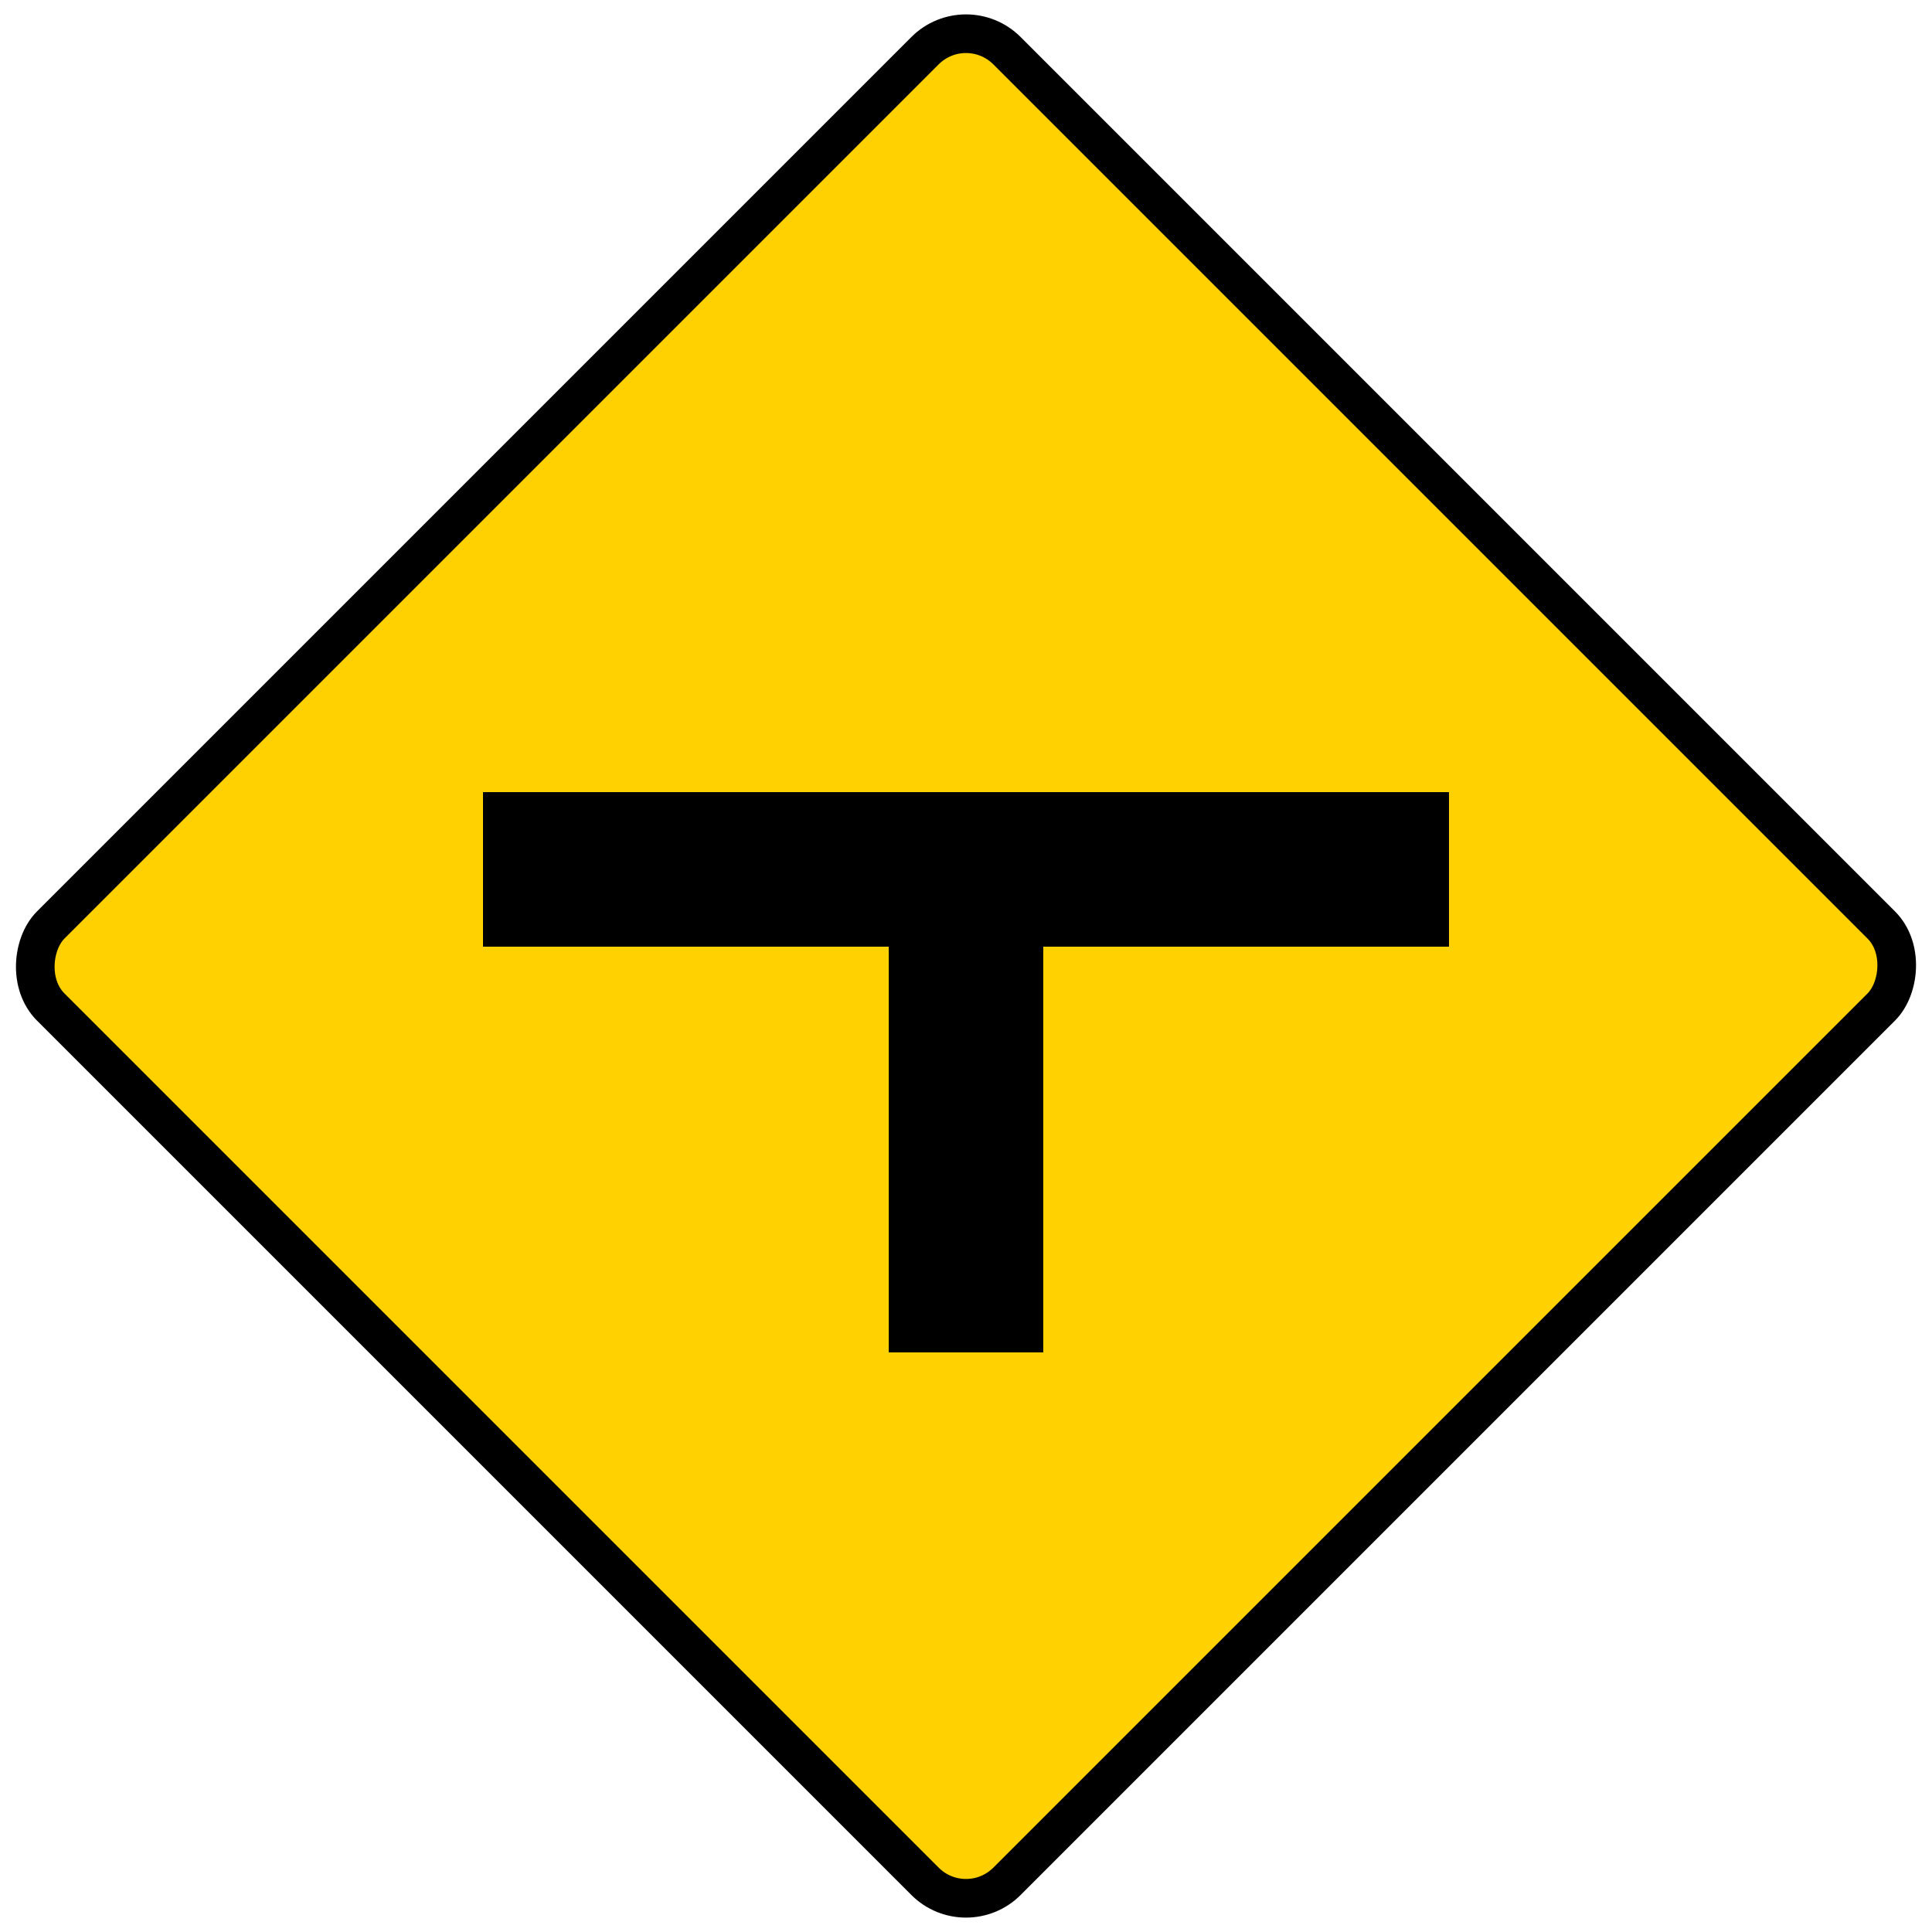
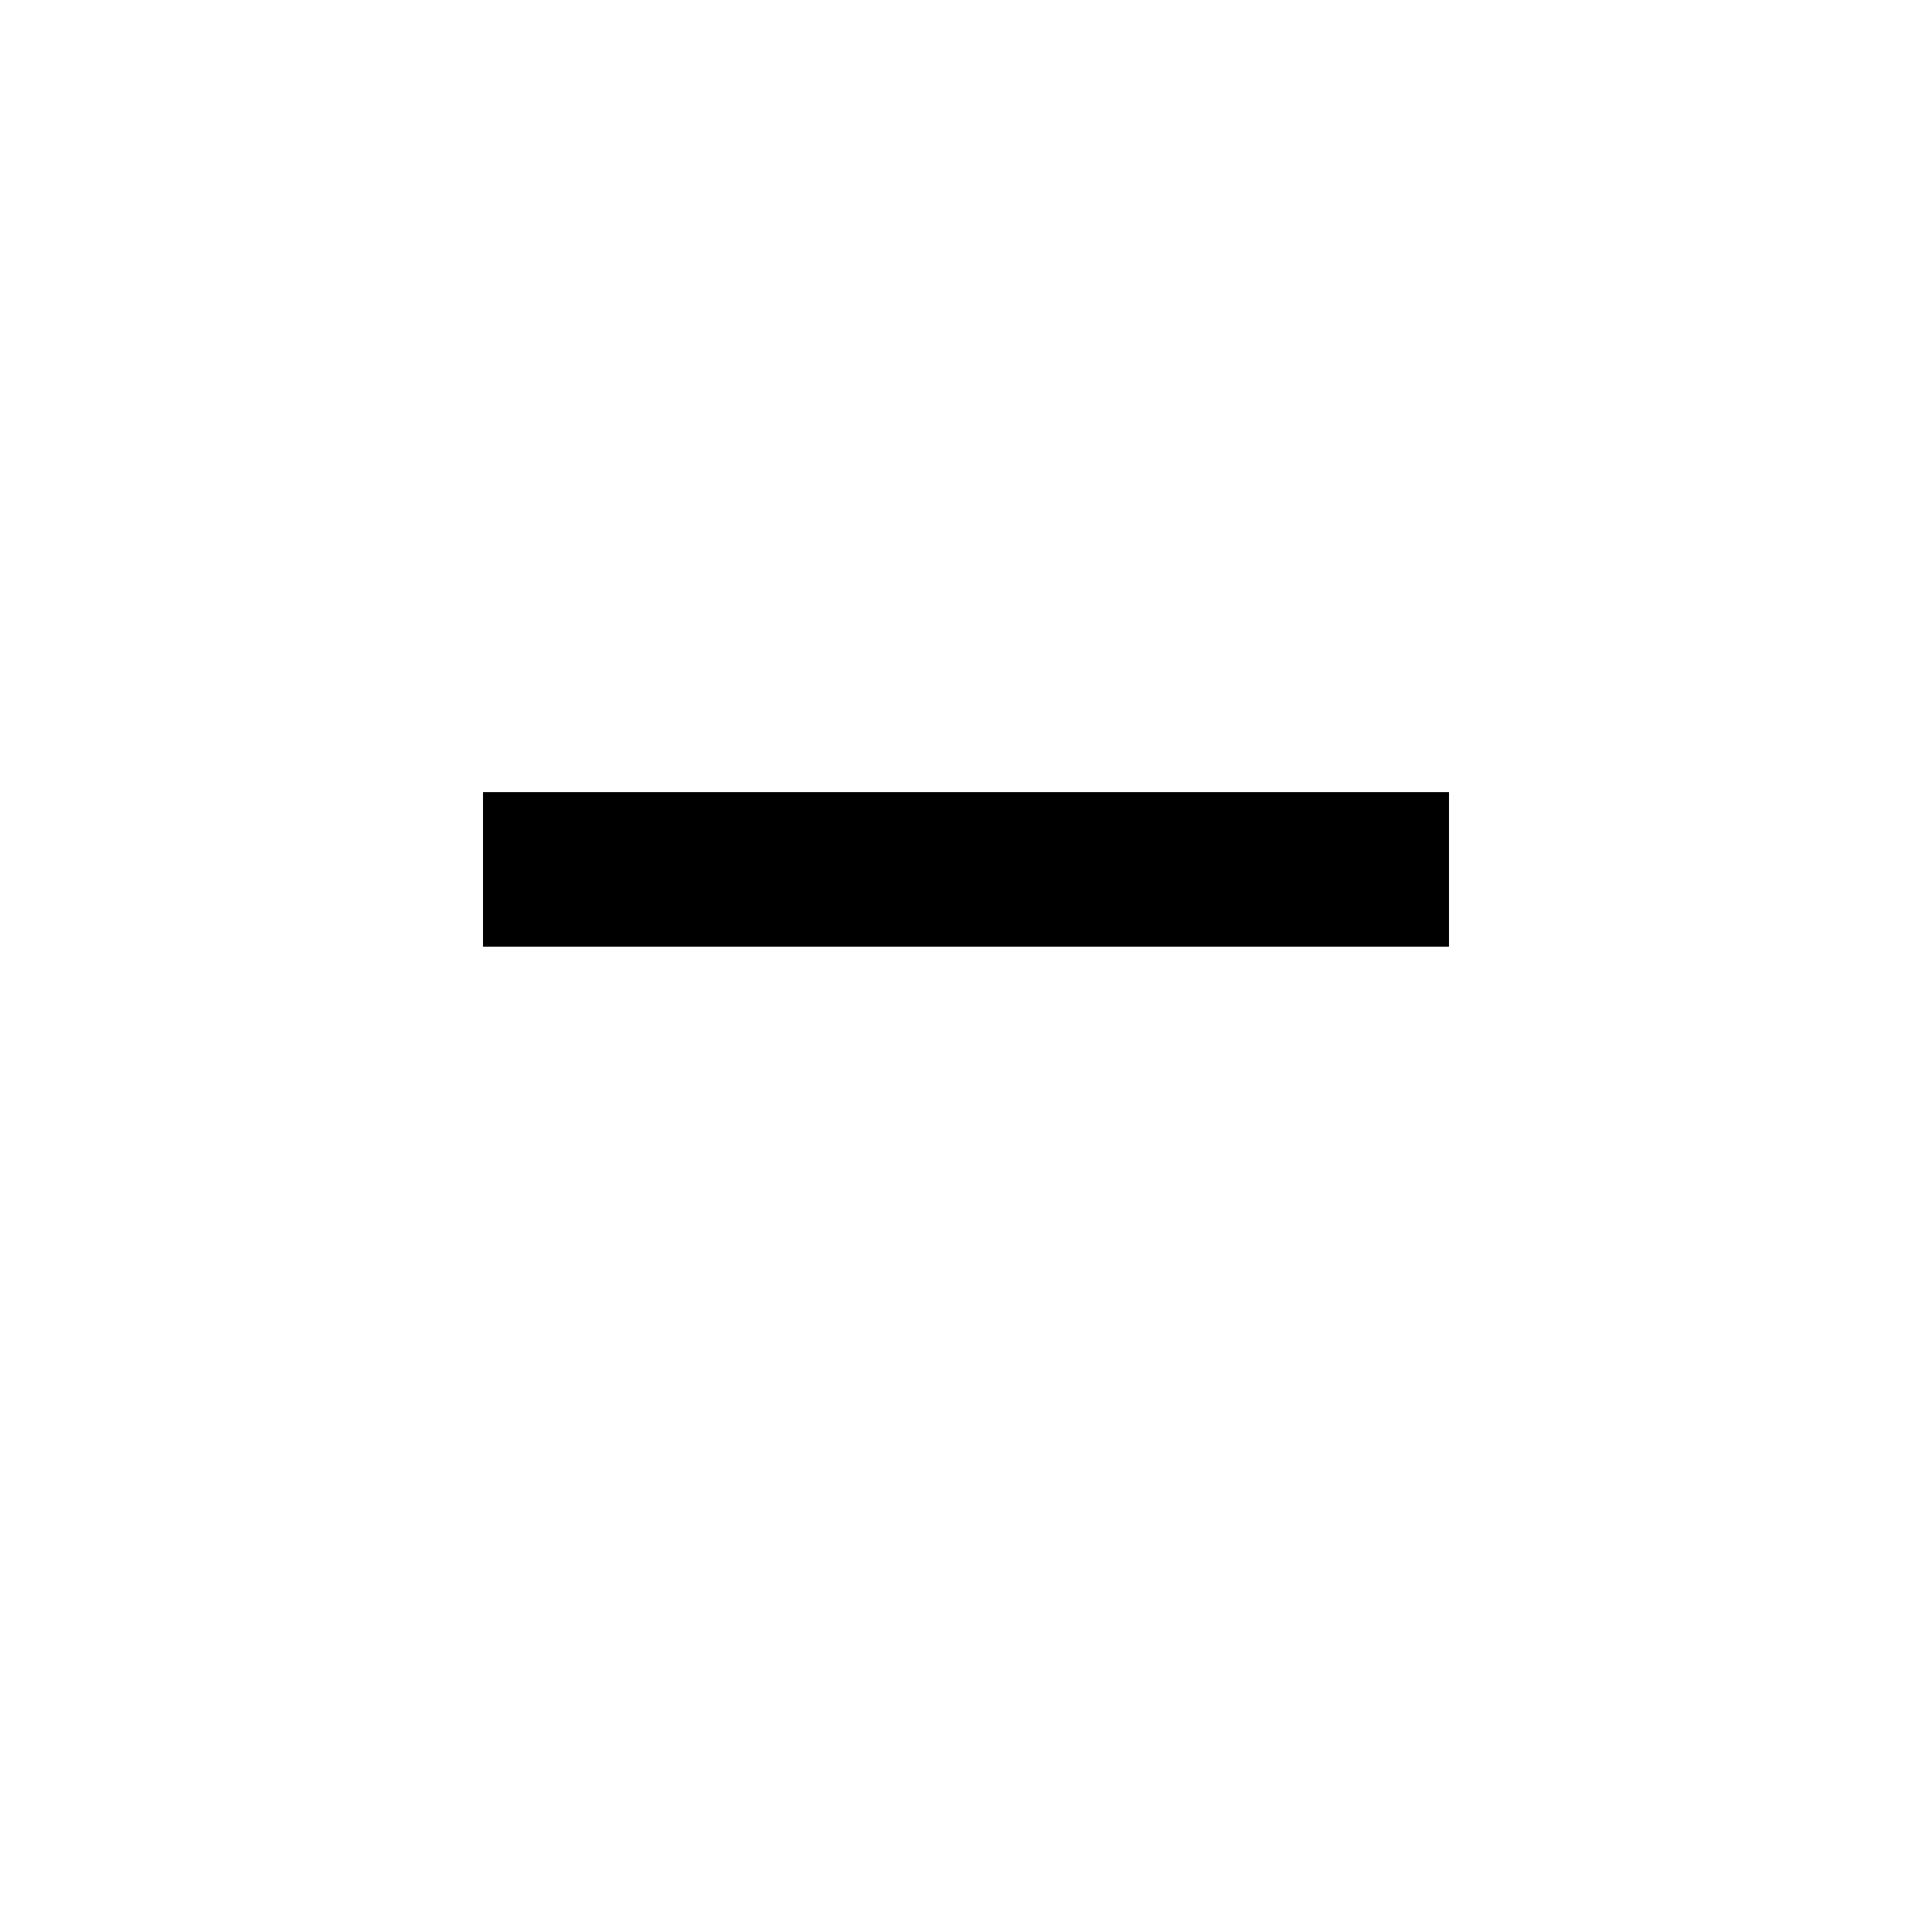
<svg xmlns="http://www.w3.org/2000/svg" viewBox="0 0 100 100">
-   <rect x="15" y="15" width="70" height="70" rx="3" transform="rotate(45 50 50)" fill="#FFD100" stroke="#000" stroke-width="2" />
  <line x1="25" y1="45" x2="75" y2="45" stroke="#000" stroke-width="8" />
-   <line x1="50" y1="45" x2="50" y2="70" stroke="#000" stroke-width="8" />
</svg>